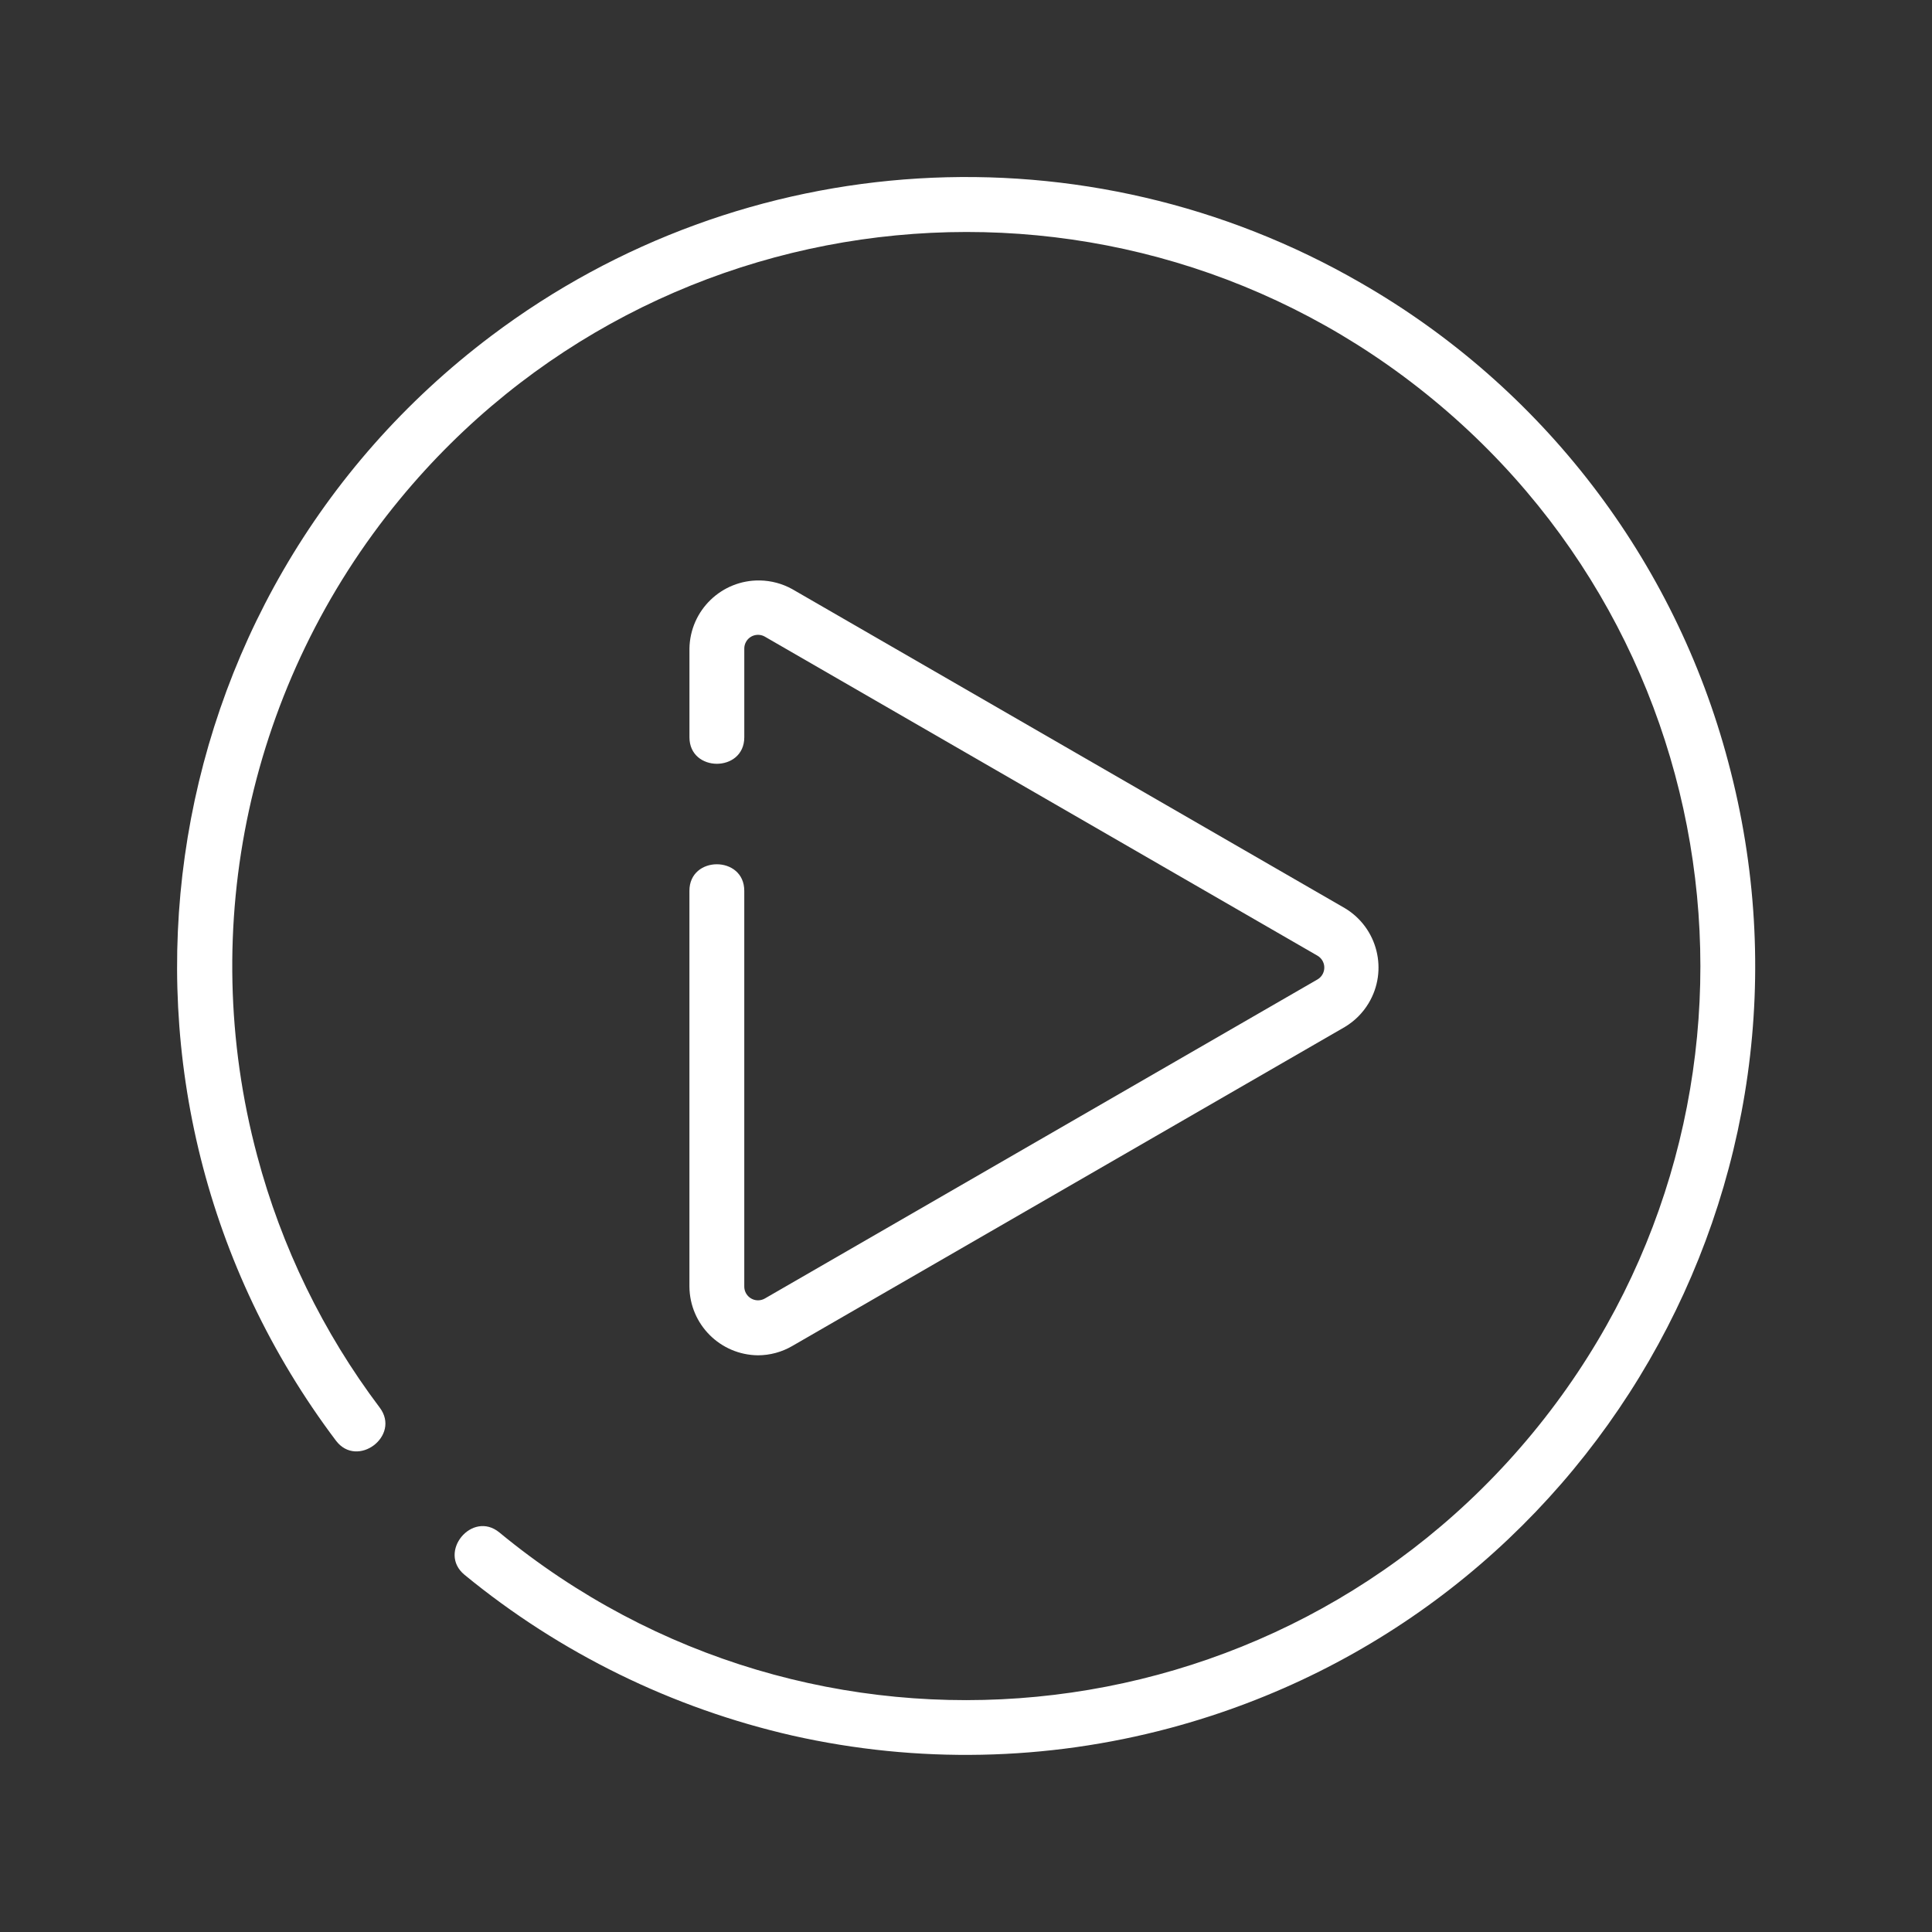
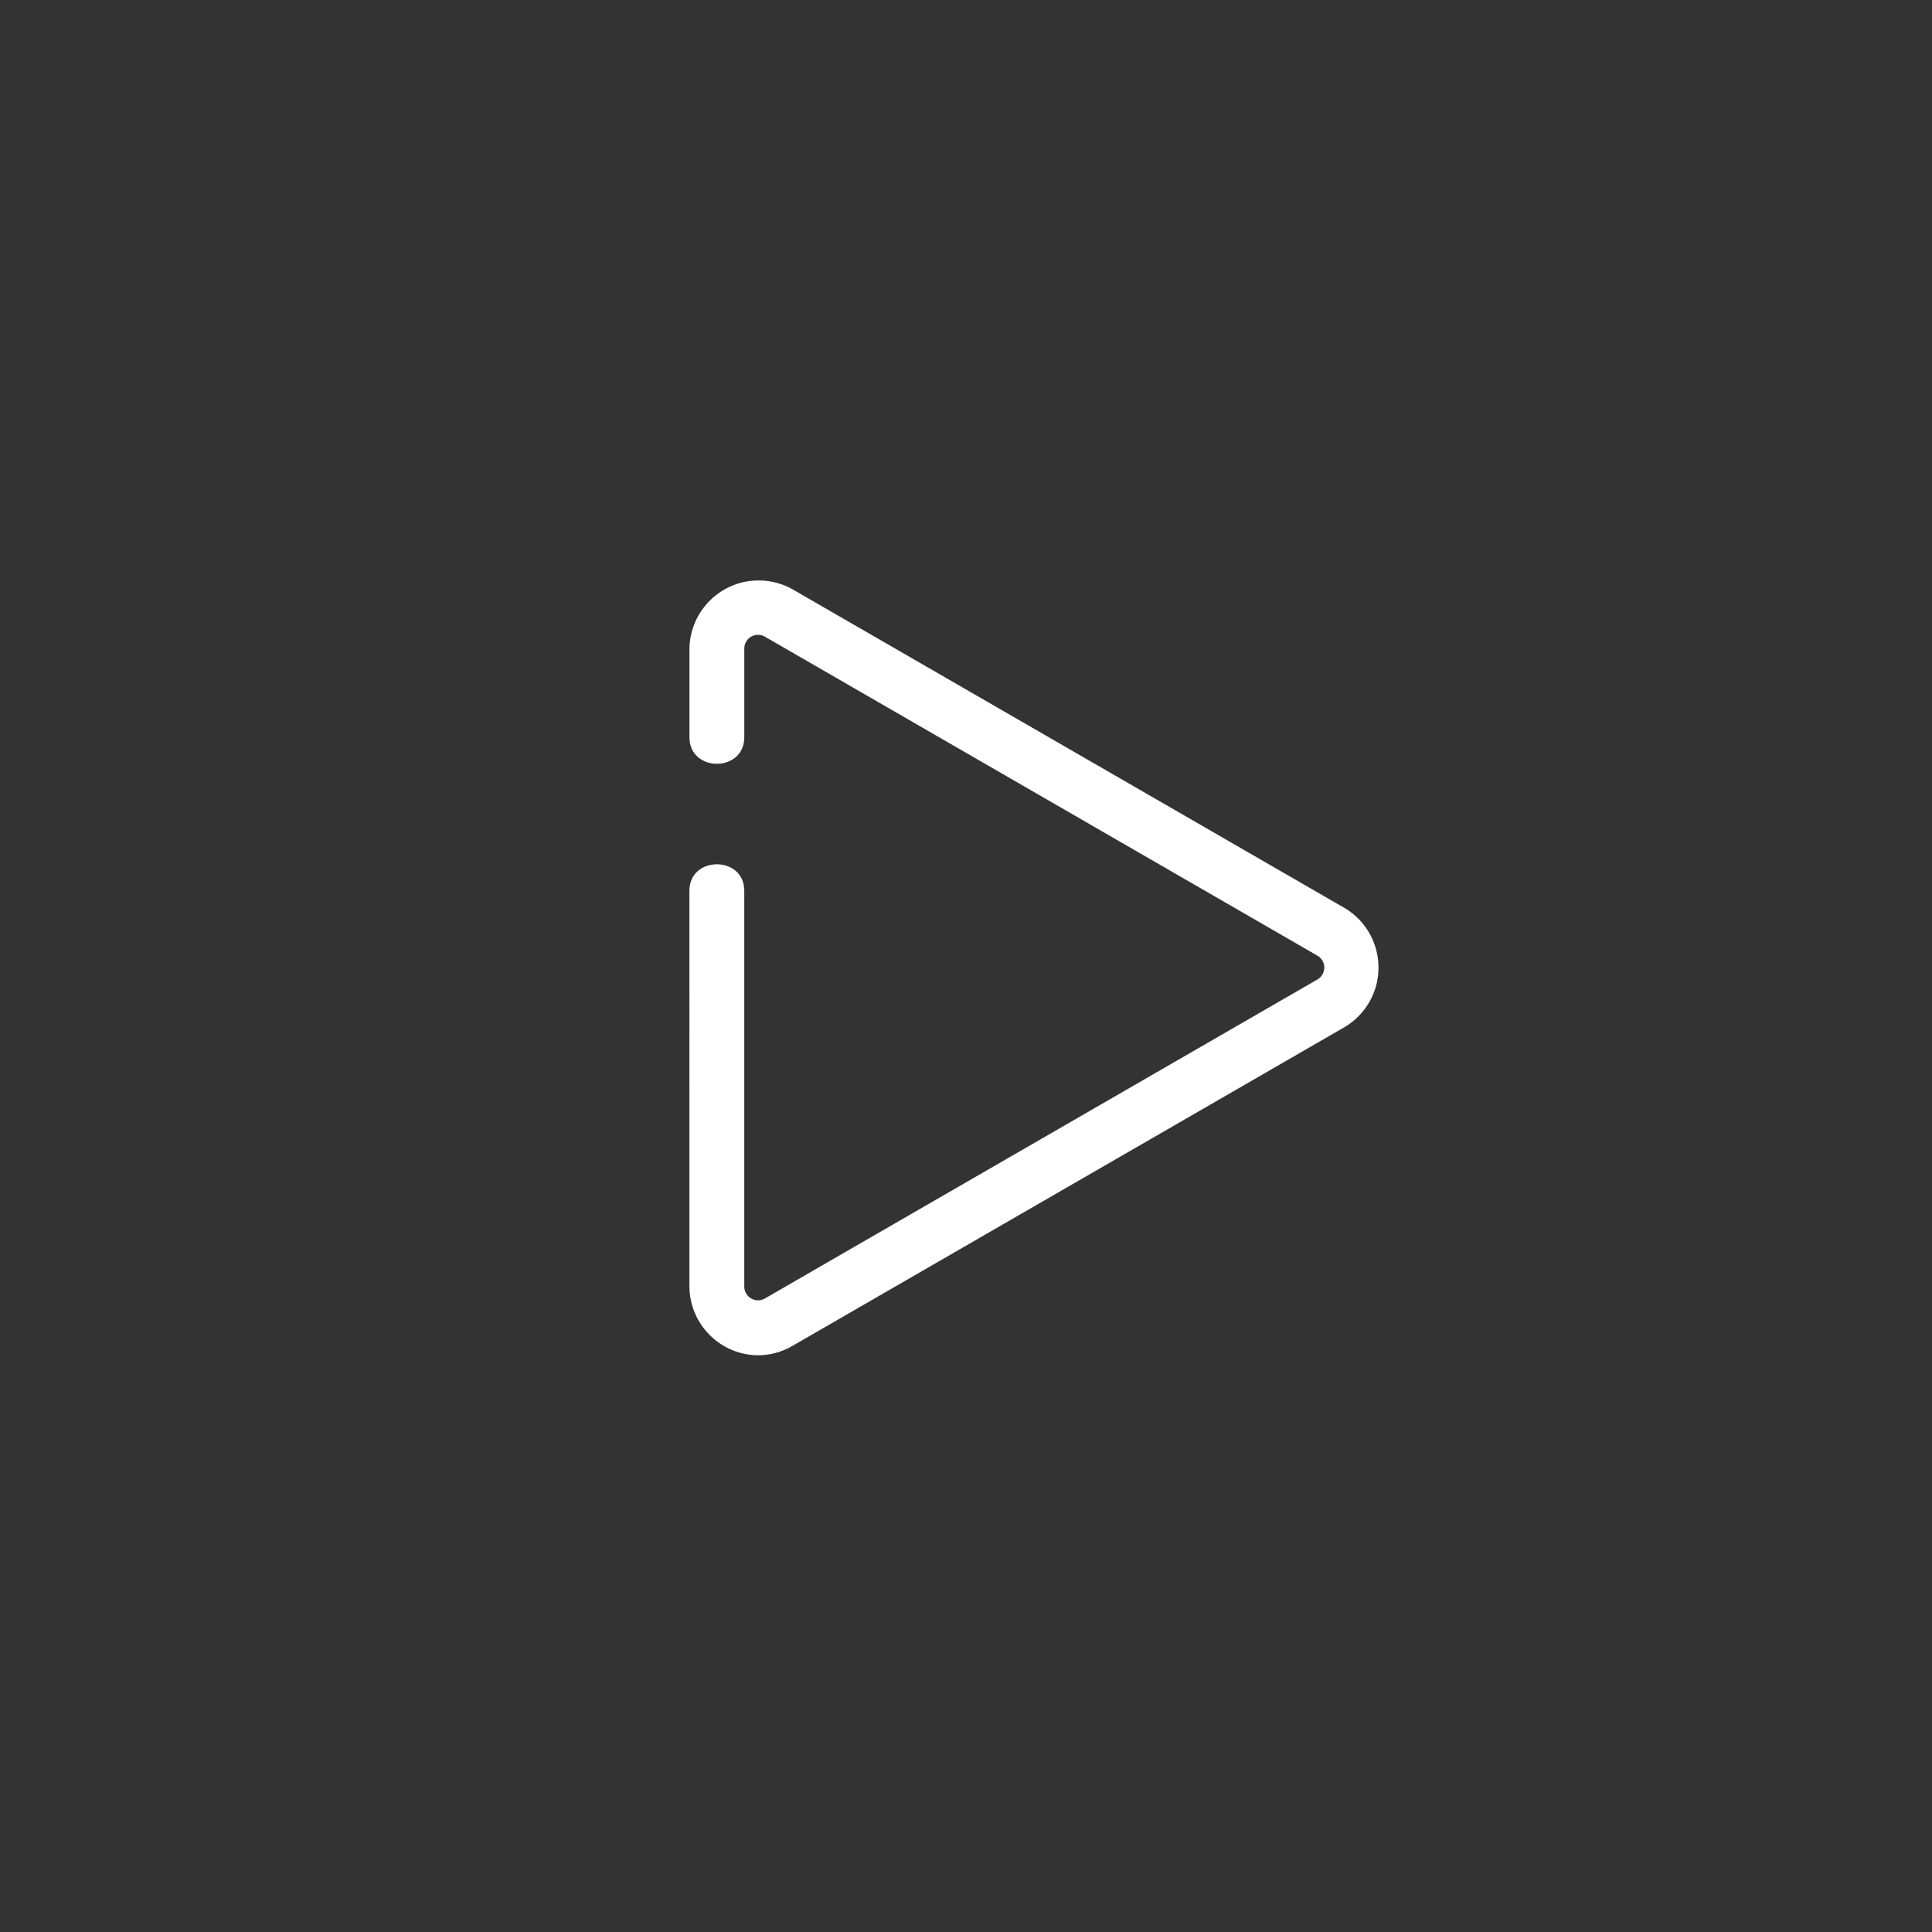
<svg xmlns="http://www.w3.org/2000/svg" version="1.1" id="圖層_1" x="0px" y="0px" width="165.57px" height="165.572px" viewBox="0 0 165.57 165.572" enable-background="new 0 0 165.57 165.572" xml:space="preserve">
  <rect x="0" y="0" width="165.57" height="165.572" fill="#333333" stroke="none" />
  <g id="icon-play" transform="translate(52.484 195.873) rotate(-120)">
-     <path id="Path_3" fill="#FFFFFF" d="M65.271,148.1C29.2,138.415,7.81,101.323,17.494,65.252   c2.834-10.557,8.185-20.269,15.596-28.306c7.194-7.76,16.095-13.74,25.999-17.465c2.837-1.065,4.49,3.336,1.65,4.401   c-32.543,12.166-49.061,48.41-36.895,80.953c12.167,32.544,48.411,49.062,80.954,36.896c32.543-12.166,49.062-48.411,36.895-80.954   c-7.118-19.037-22.995-33.464-42.625-38.73c-7.794-2.104-15.923-2.681-23.936-1.696c-3.009,0.368-3.582-4.296-0.572-4.665   c37.061-4.547,70.79,21.812,75.336,58.874c3.304,26.935-9.818,53.236-33.325,66.794C101.057,150.364,82.585,152.793,65.271,148.1z" />
    <path id="Path_5" fill="#FFFFFF" d="M62.808,50.664c1.645-2.784,5.216-3.738,8.031-2.145l29.38,16.962   c2.625,1.515,0.275,5.586-2.35,4.071L68.489,52.59c-0.565-0.322-1.285-0.125-1.607,0.44c-0.099,0.176-0.152,0.373-0.154,0.575   l0,54.692c0.004,0.651,0.535,1.175,1.186,1.171c0.202-0.001,0.4-0.054,0.575-0.154l47.363-27.346   c0.561-0.329,0.75-1.051,0.421-1.612c-0.102-0.174-0.246-0.318-0.421-0.42l-6.589-3.804c-2.625-1.515-0.275-5.586,2.35-4.07   l6.589,3.804c2.809,1.688,3.718,5.333,2.03,8.143c-0.5,0.832-1.197,1.529-2.03,2.029l-47.363,27.346   c-2.867,1.589-6.48,0.552-8.068-2.316c-0.471-0.849-0.725-1.8-0.742-2.771l-0.001-54.692   C62.025,52.573,62.294,51.559,62.808,50.664z" />
  </g>
</svg>